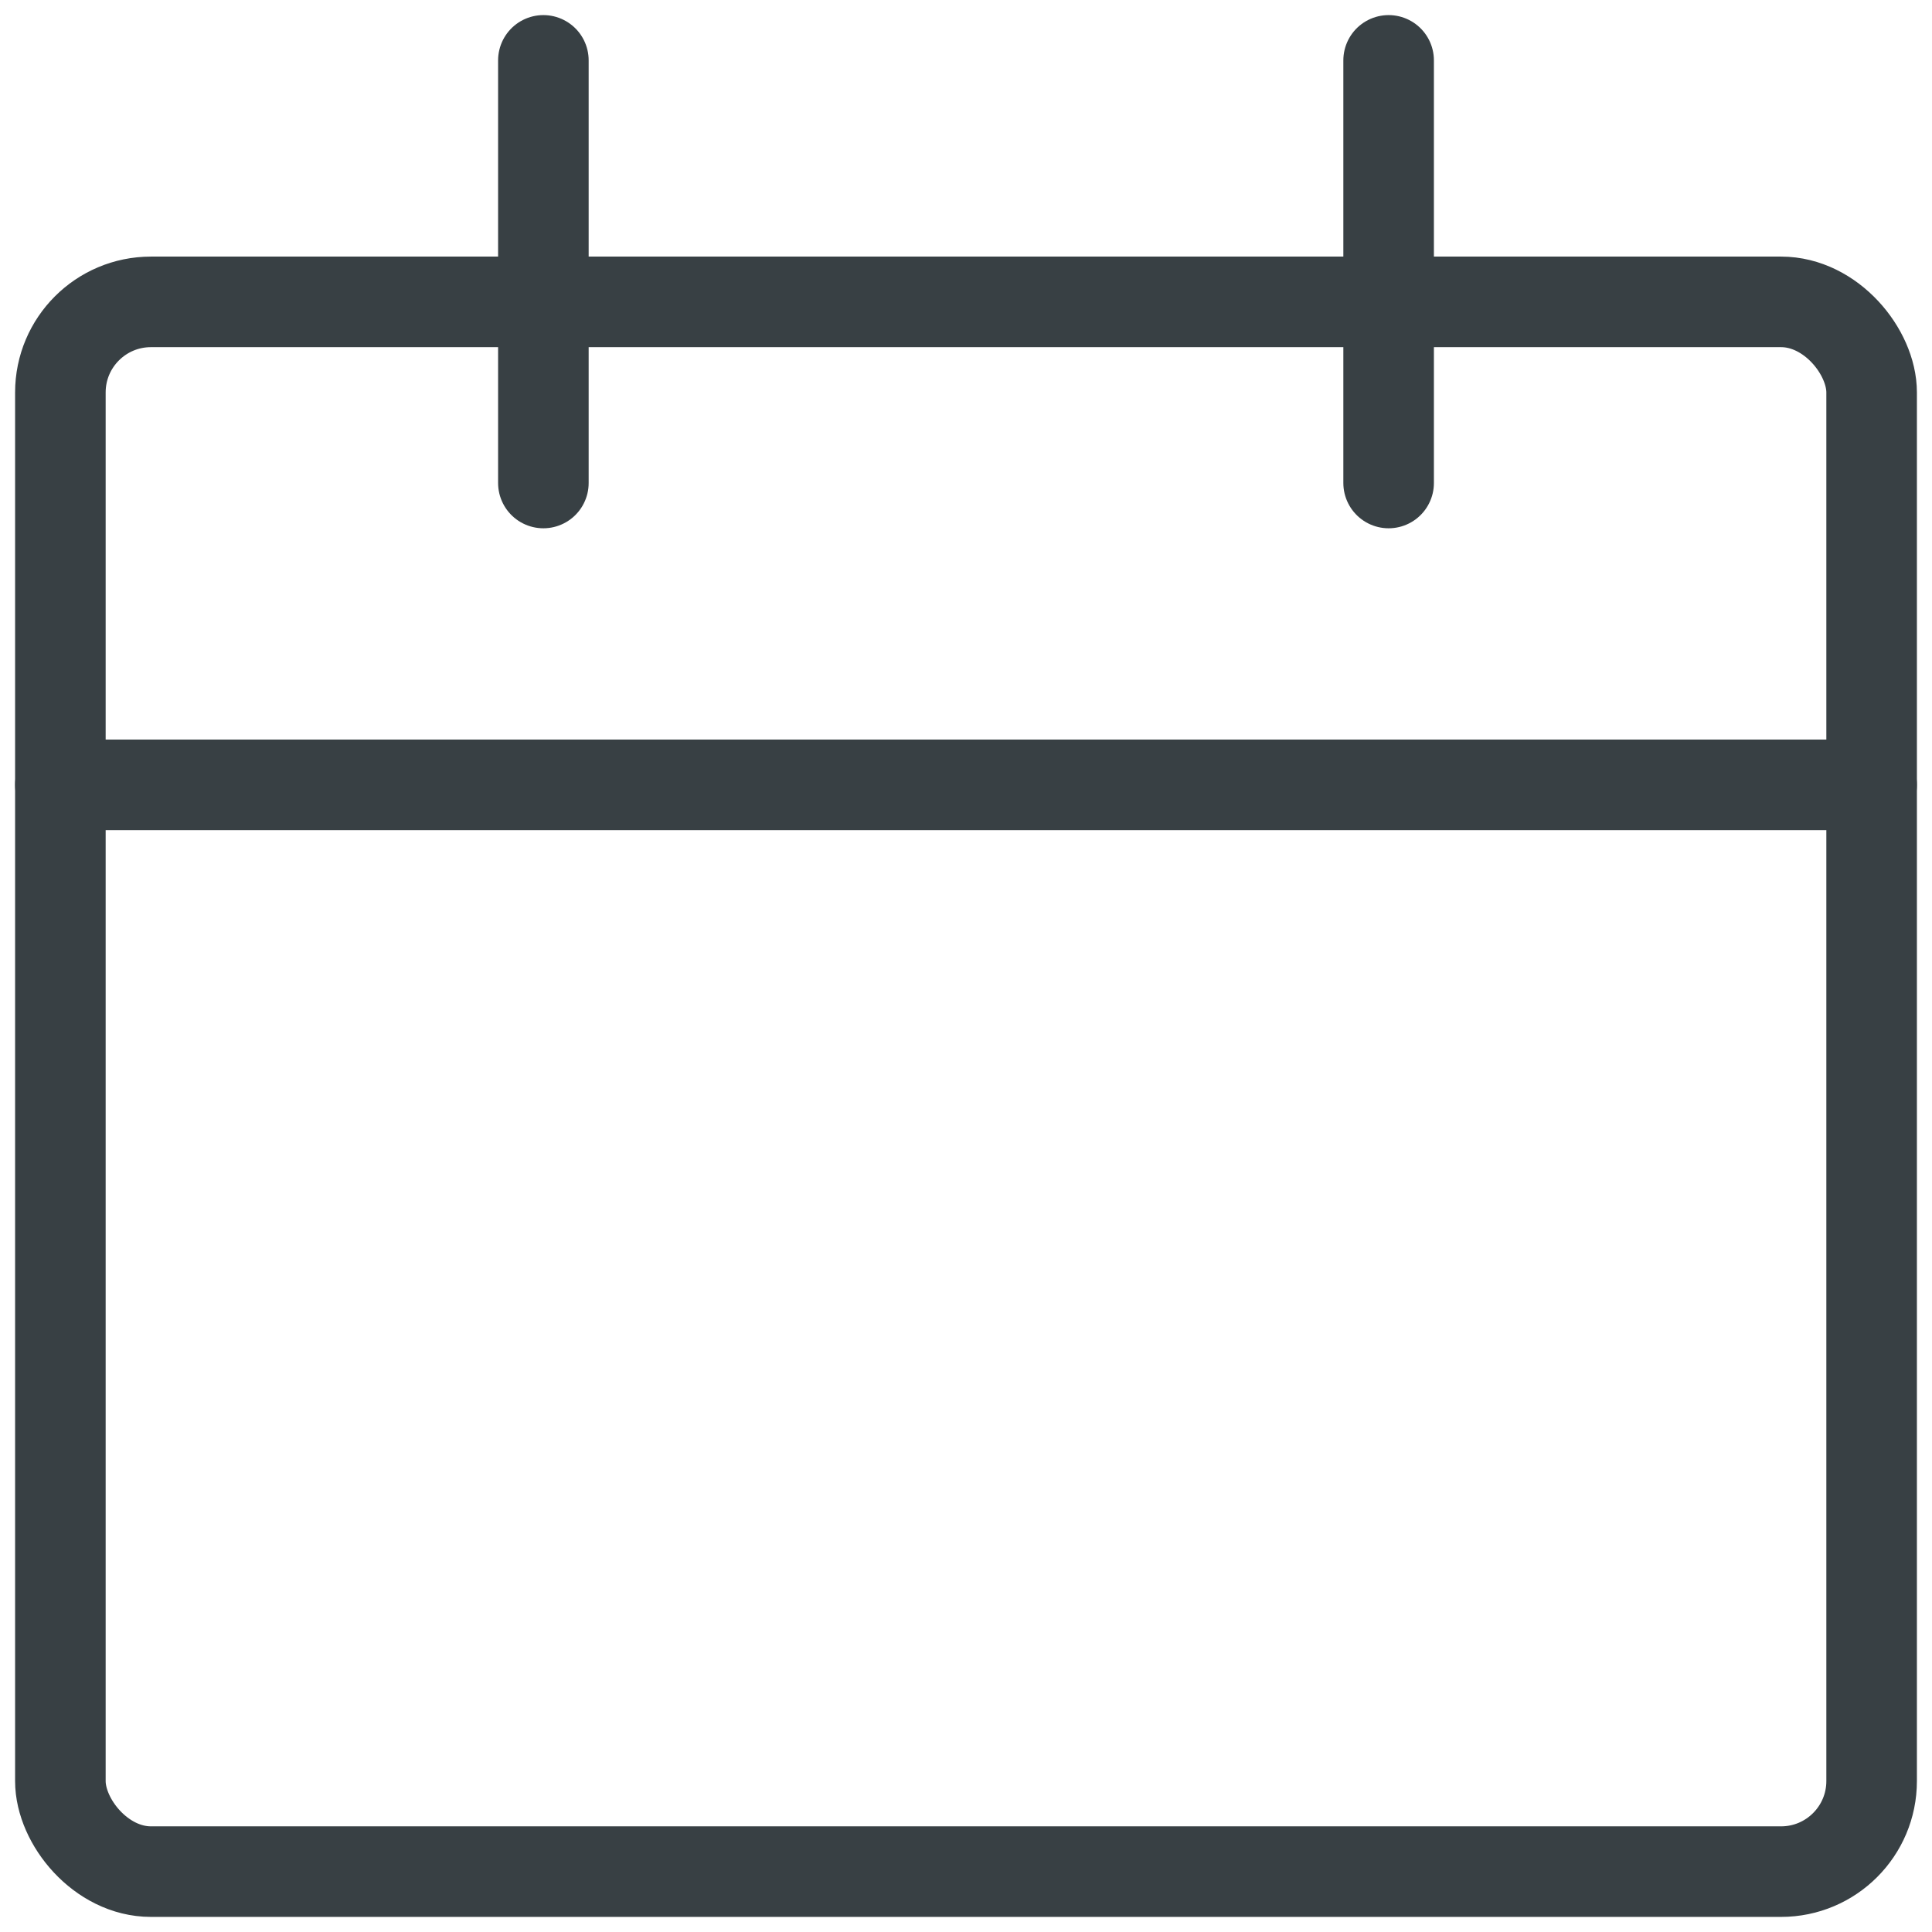
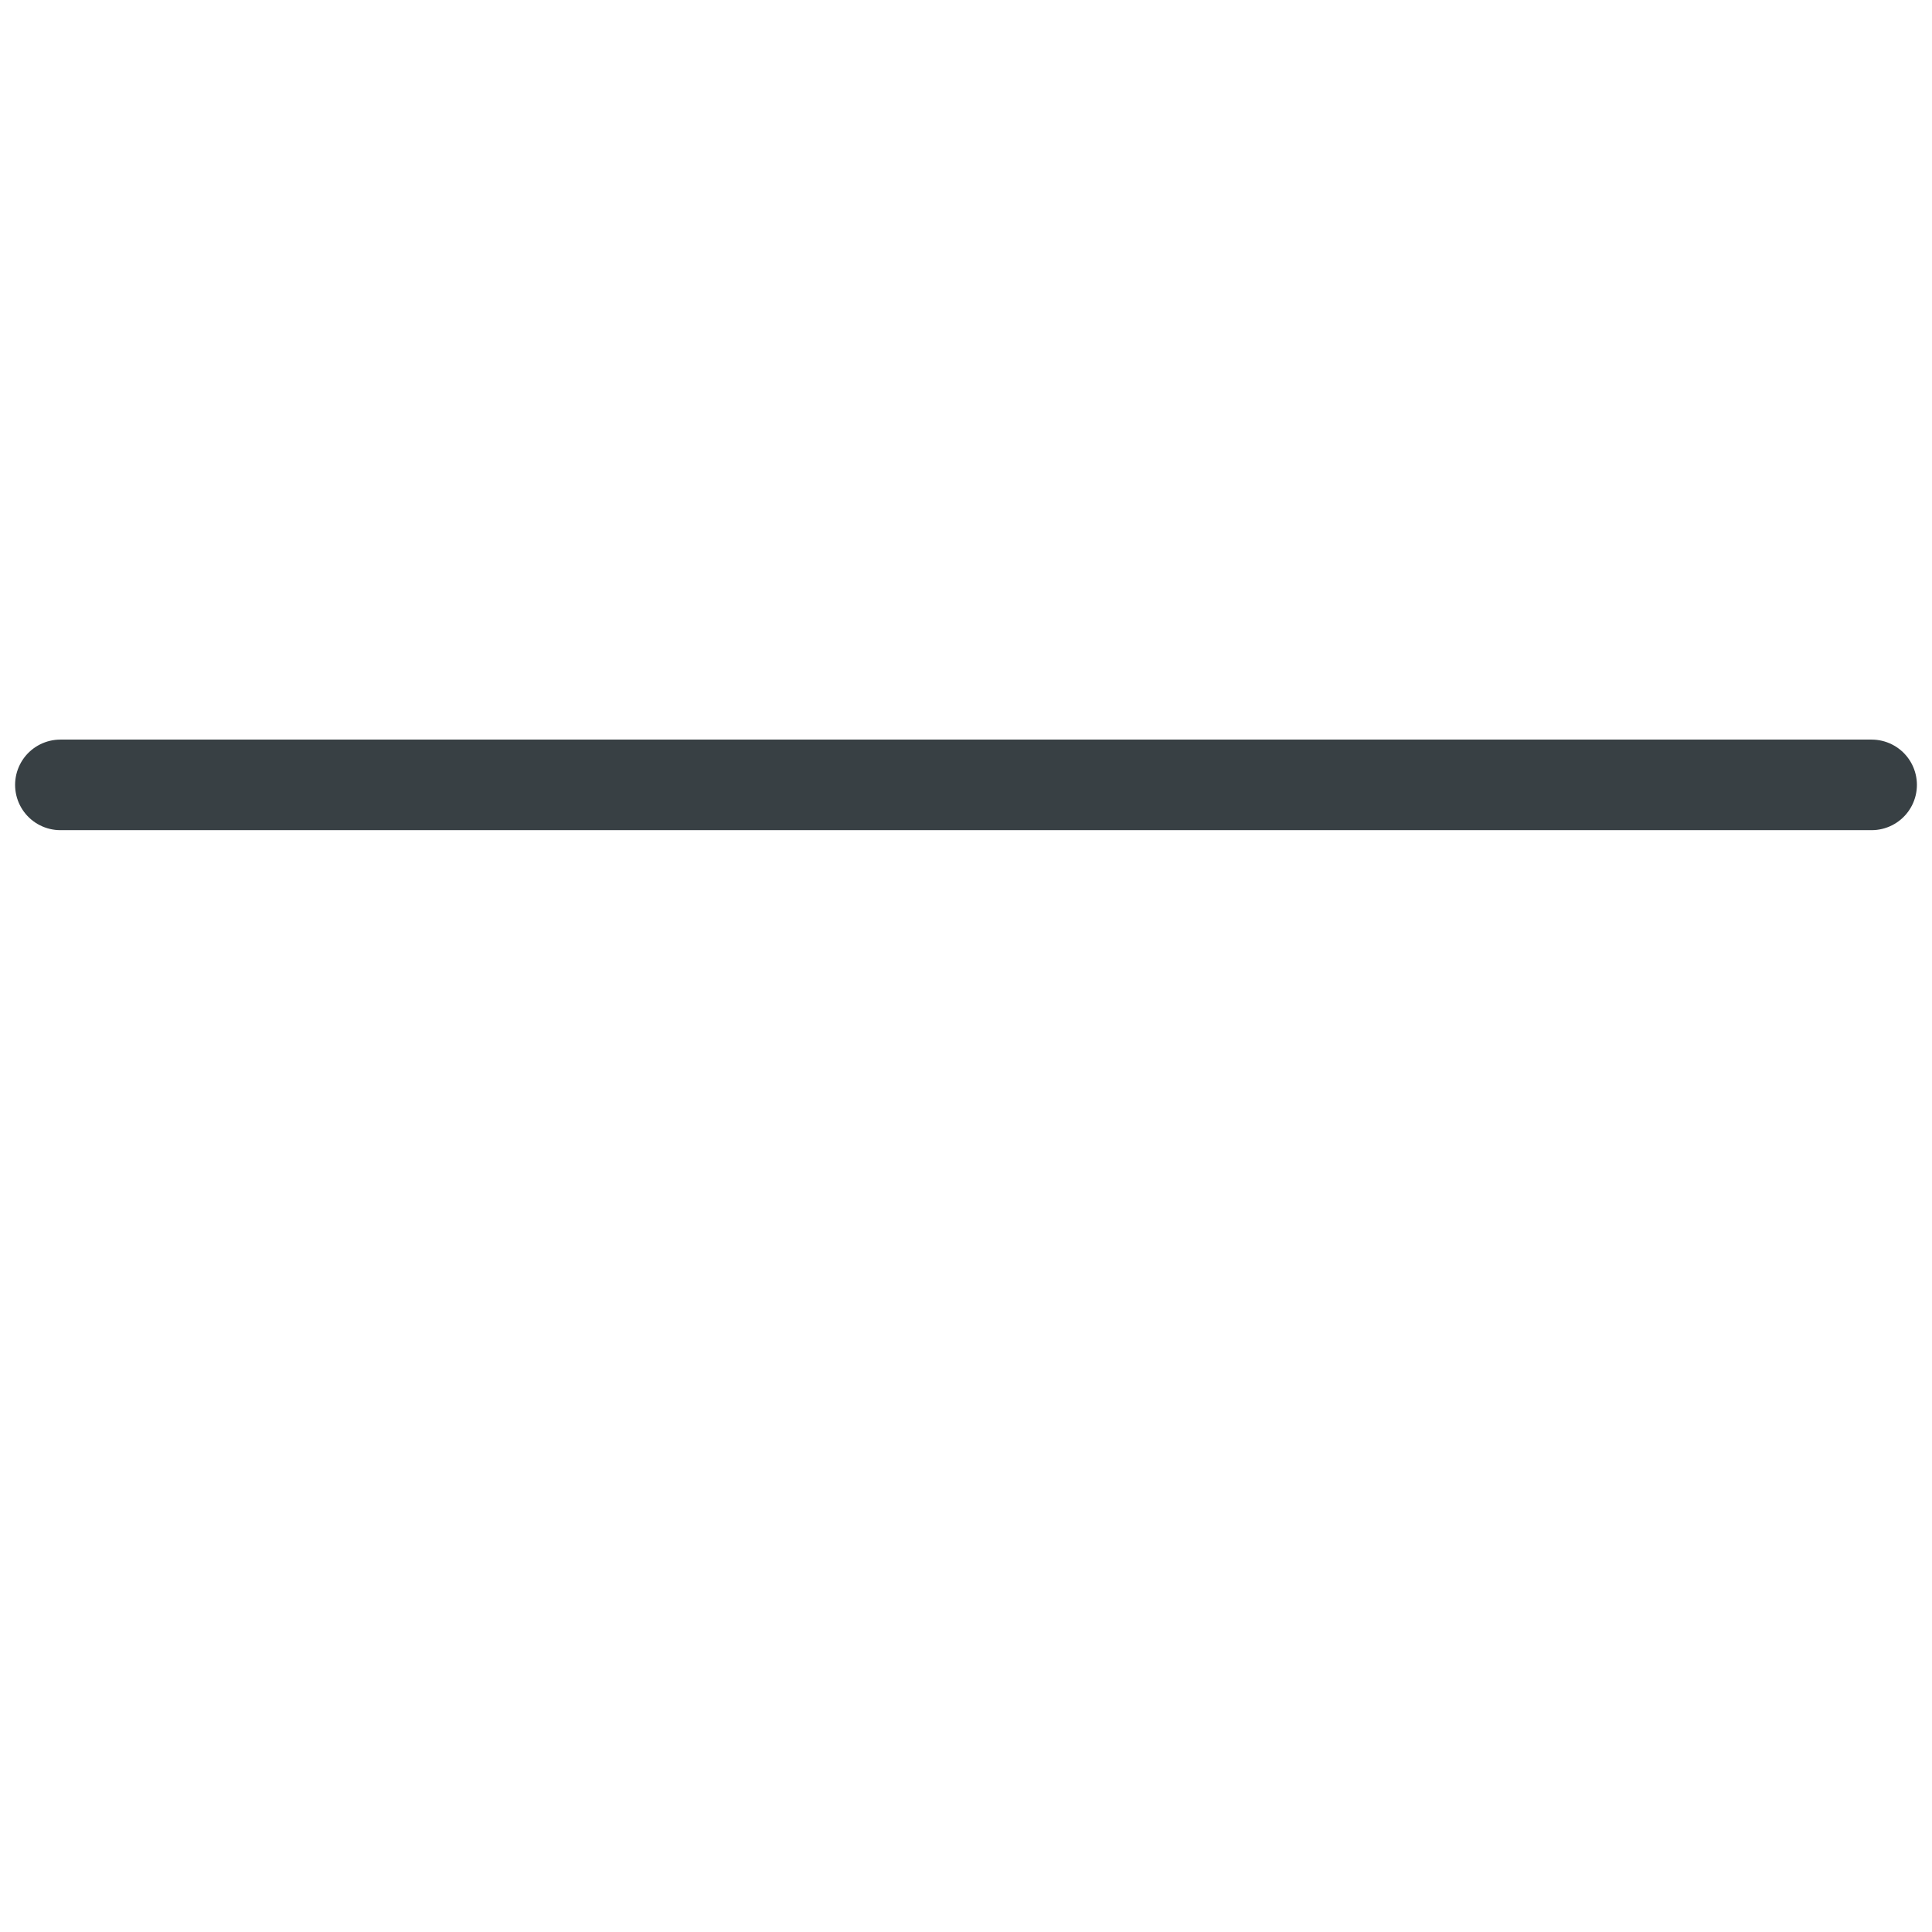
<svg xmlns="http://www.w3.org/2000/svg" width="32" height="32" viewBox="0 0 32 32" fill="none">
-   <rect x="1" y="5" width="30" height="26" rx="1.5" stroke="#384044" stroke-width="1.5" stroke-linecap="round" stroke-linejoin="round" />
  <path d="M1 13H31" stroke="#384044" stroke-width="1.5" stroke-linecap="round" stroke-linejoin="round" />
-   <path d="M9 8V1" stroke="#384044" stroke-width="1.5" stroke-linecap="round" stroke-linejoin="round" />
-   <path d="M23 8V1" stroke="#384044" stroke-width="1.5" stroke-linecap="round" stroke-linejoin="round" />
</svg>